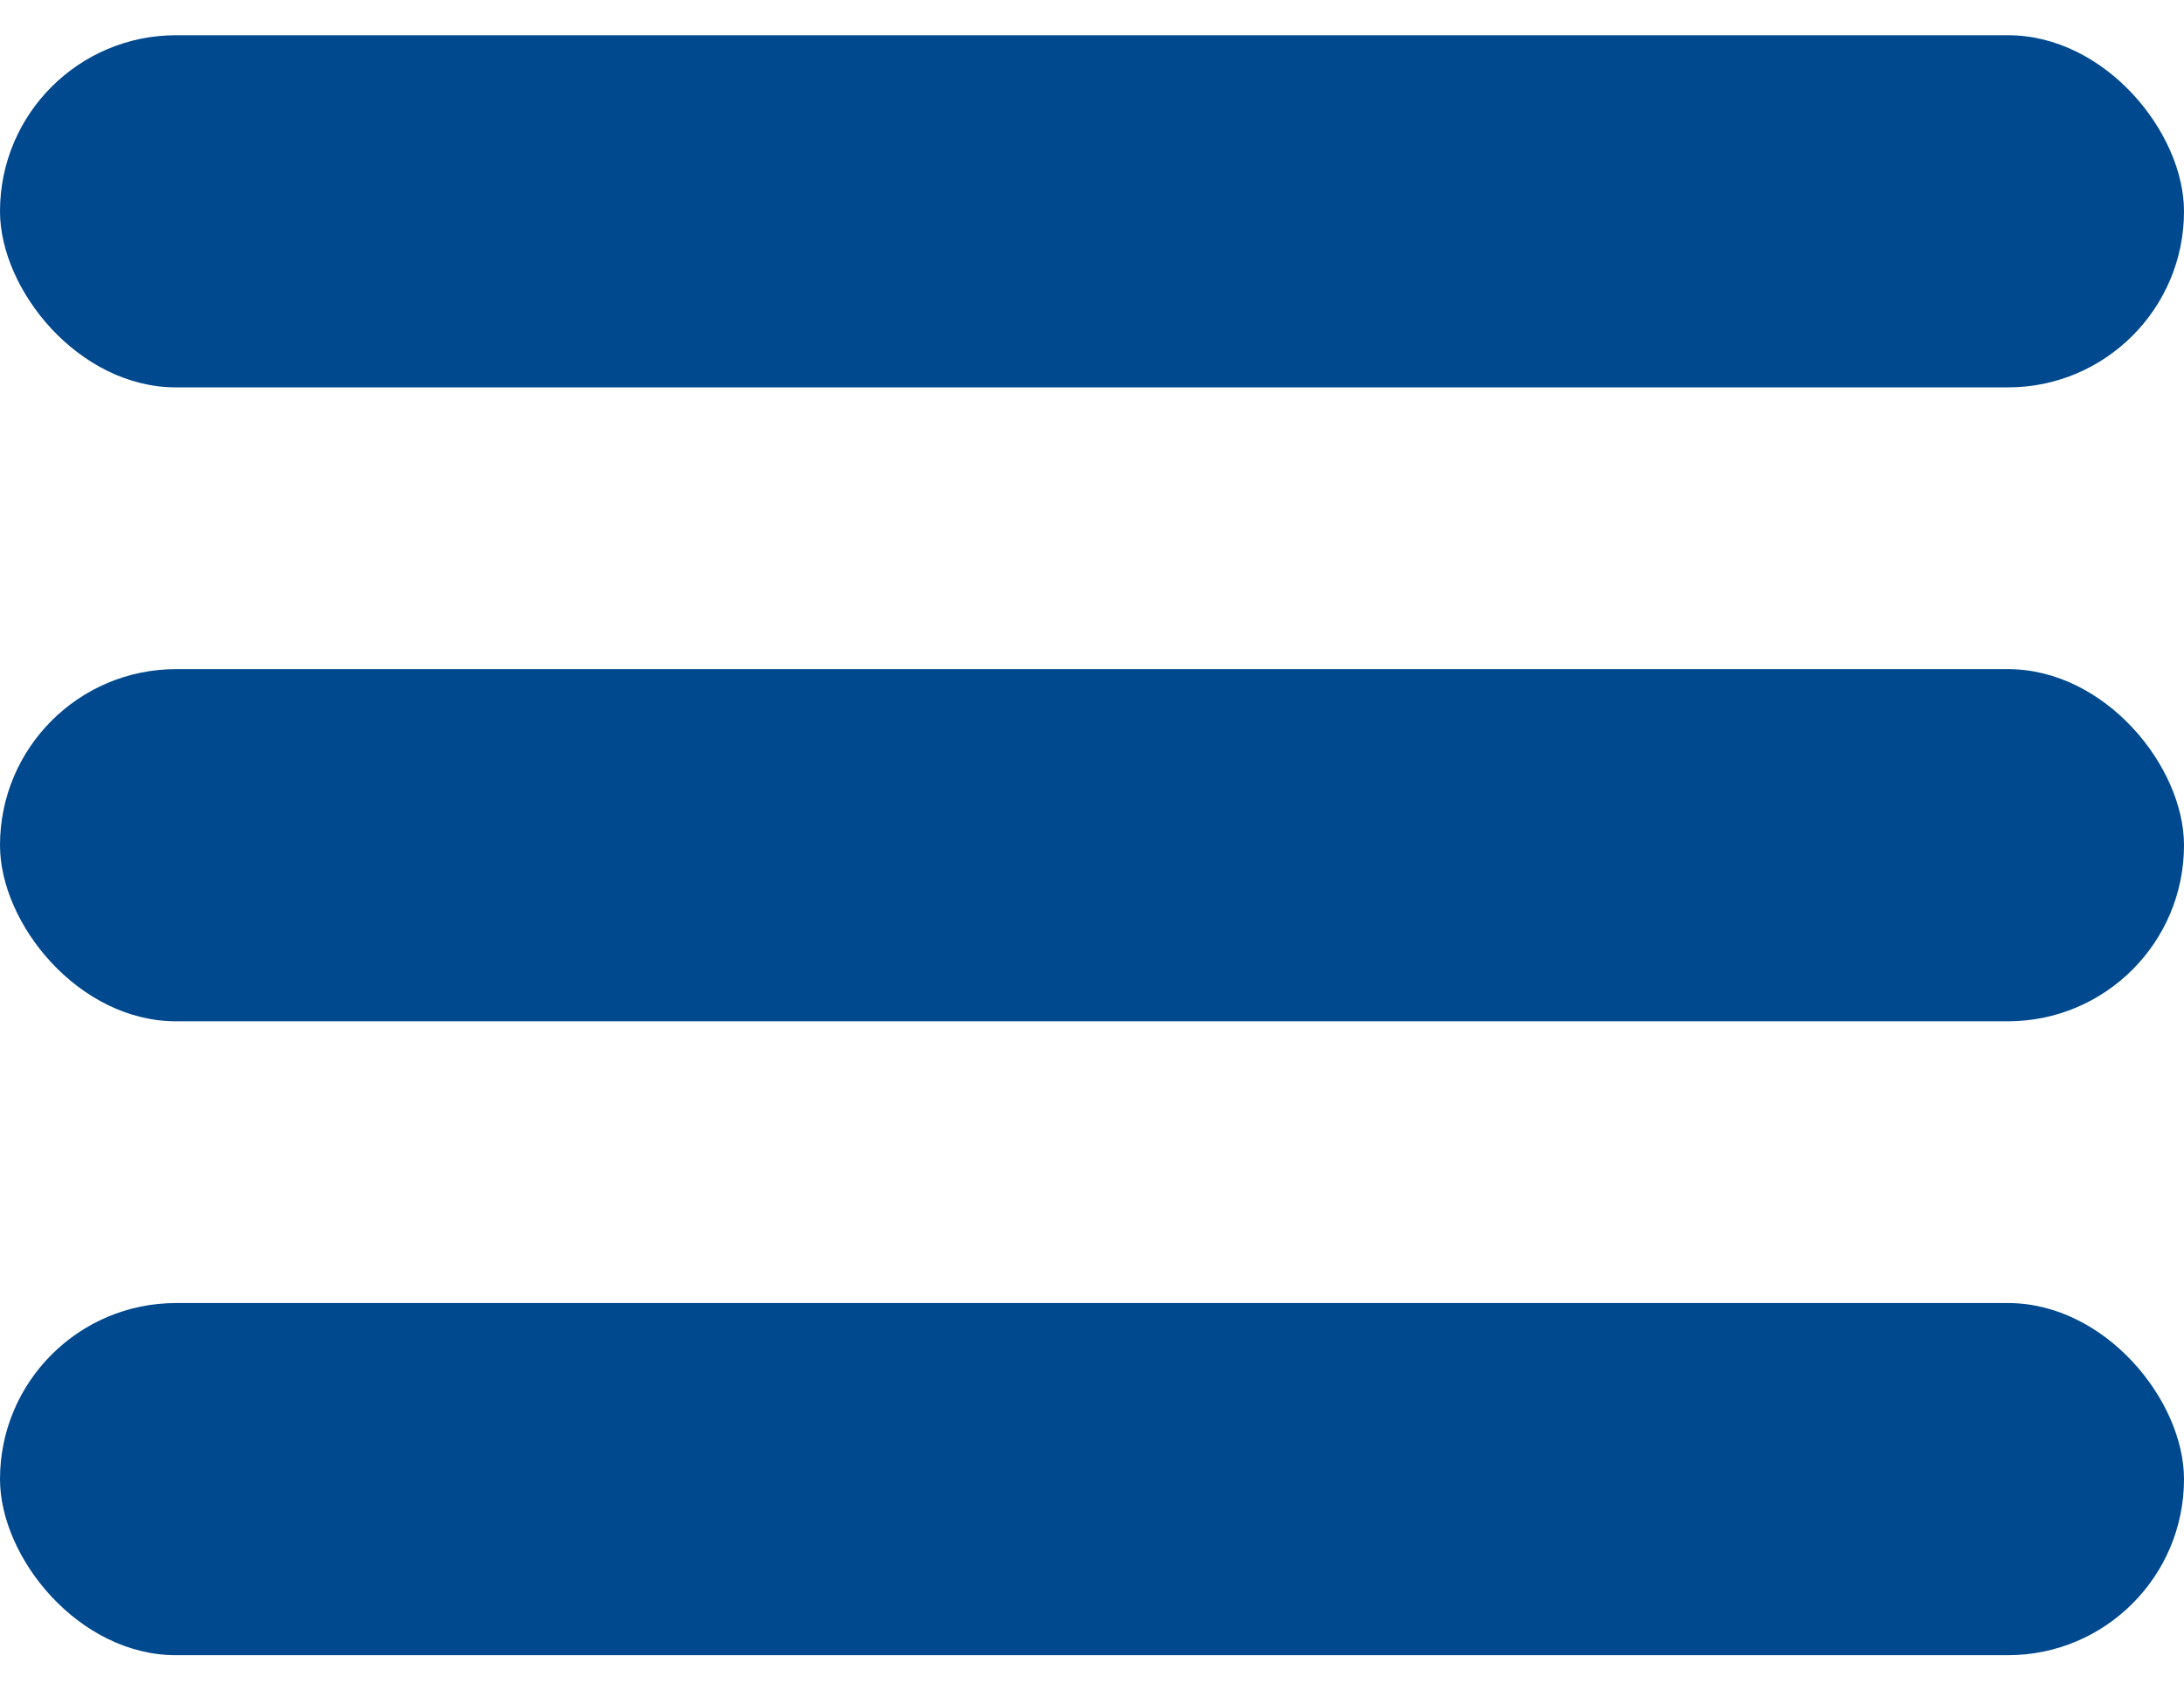
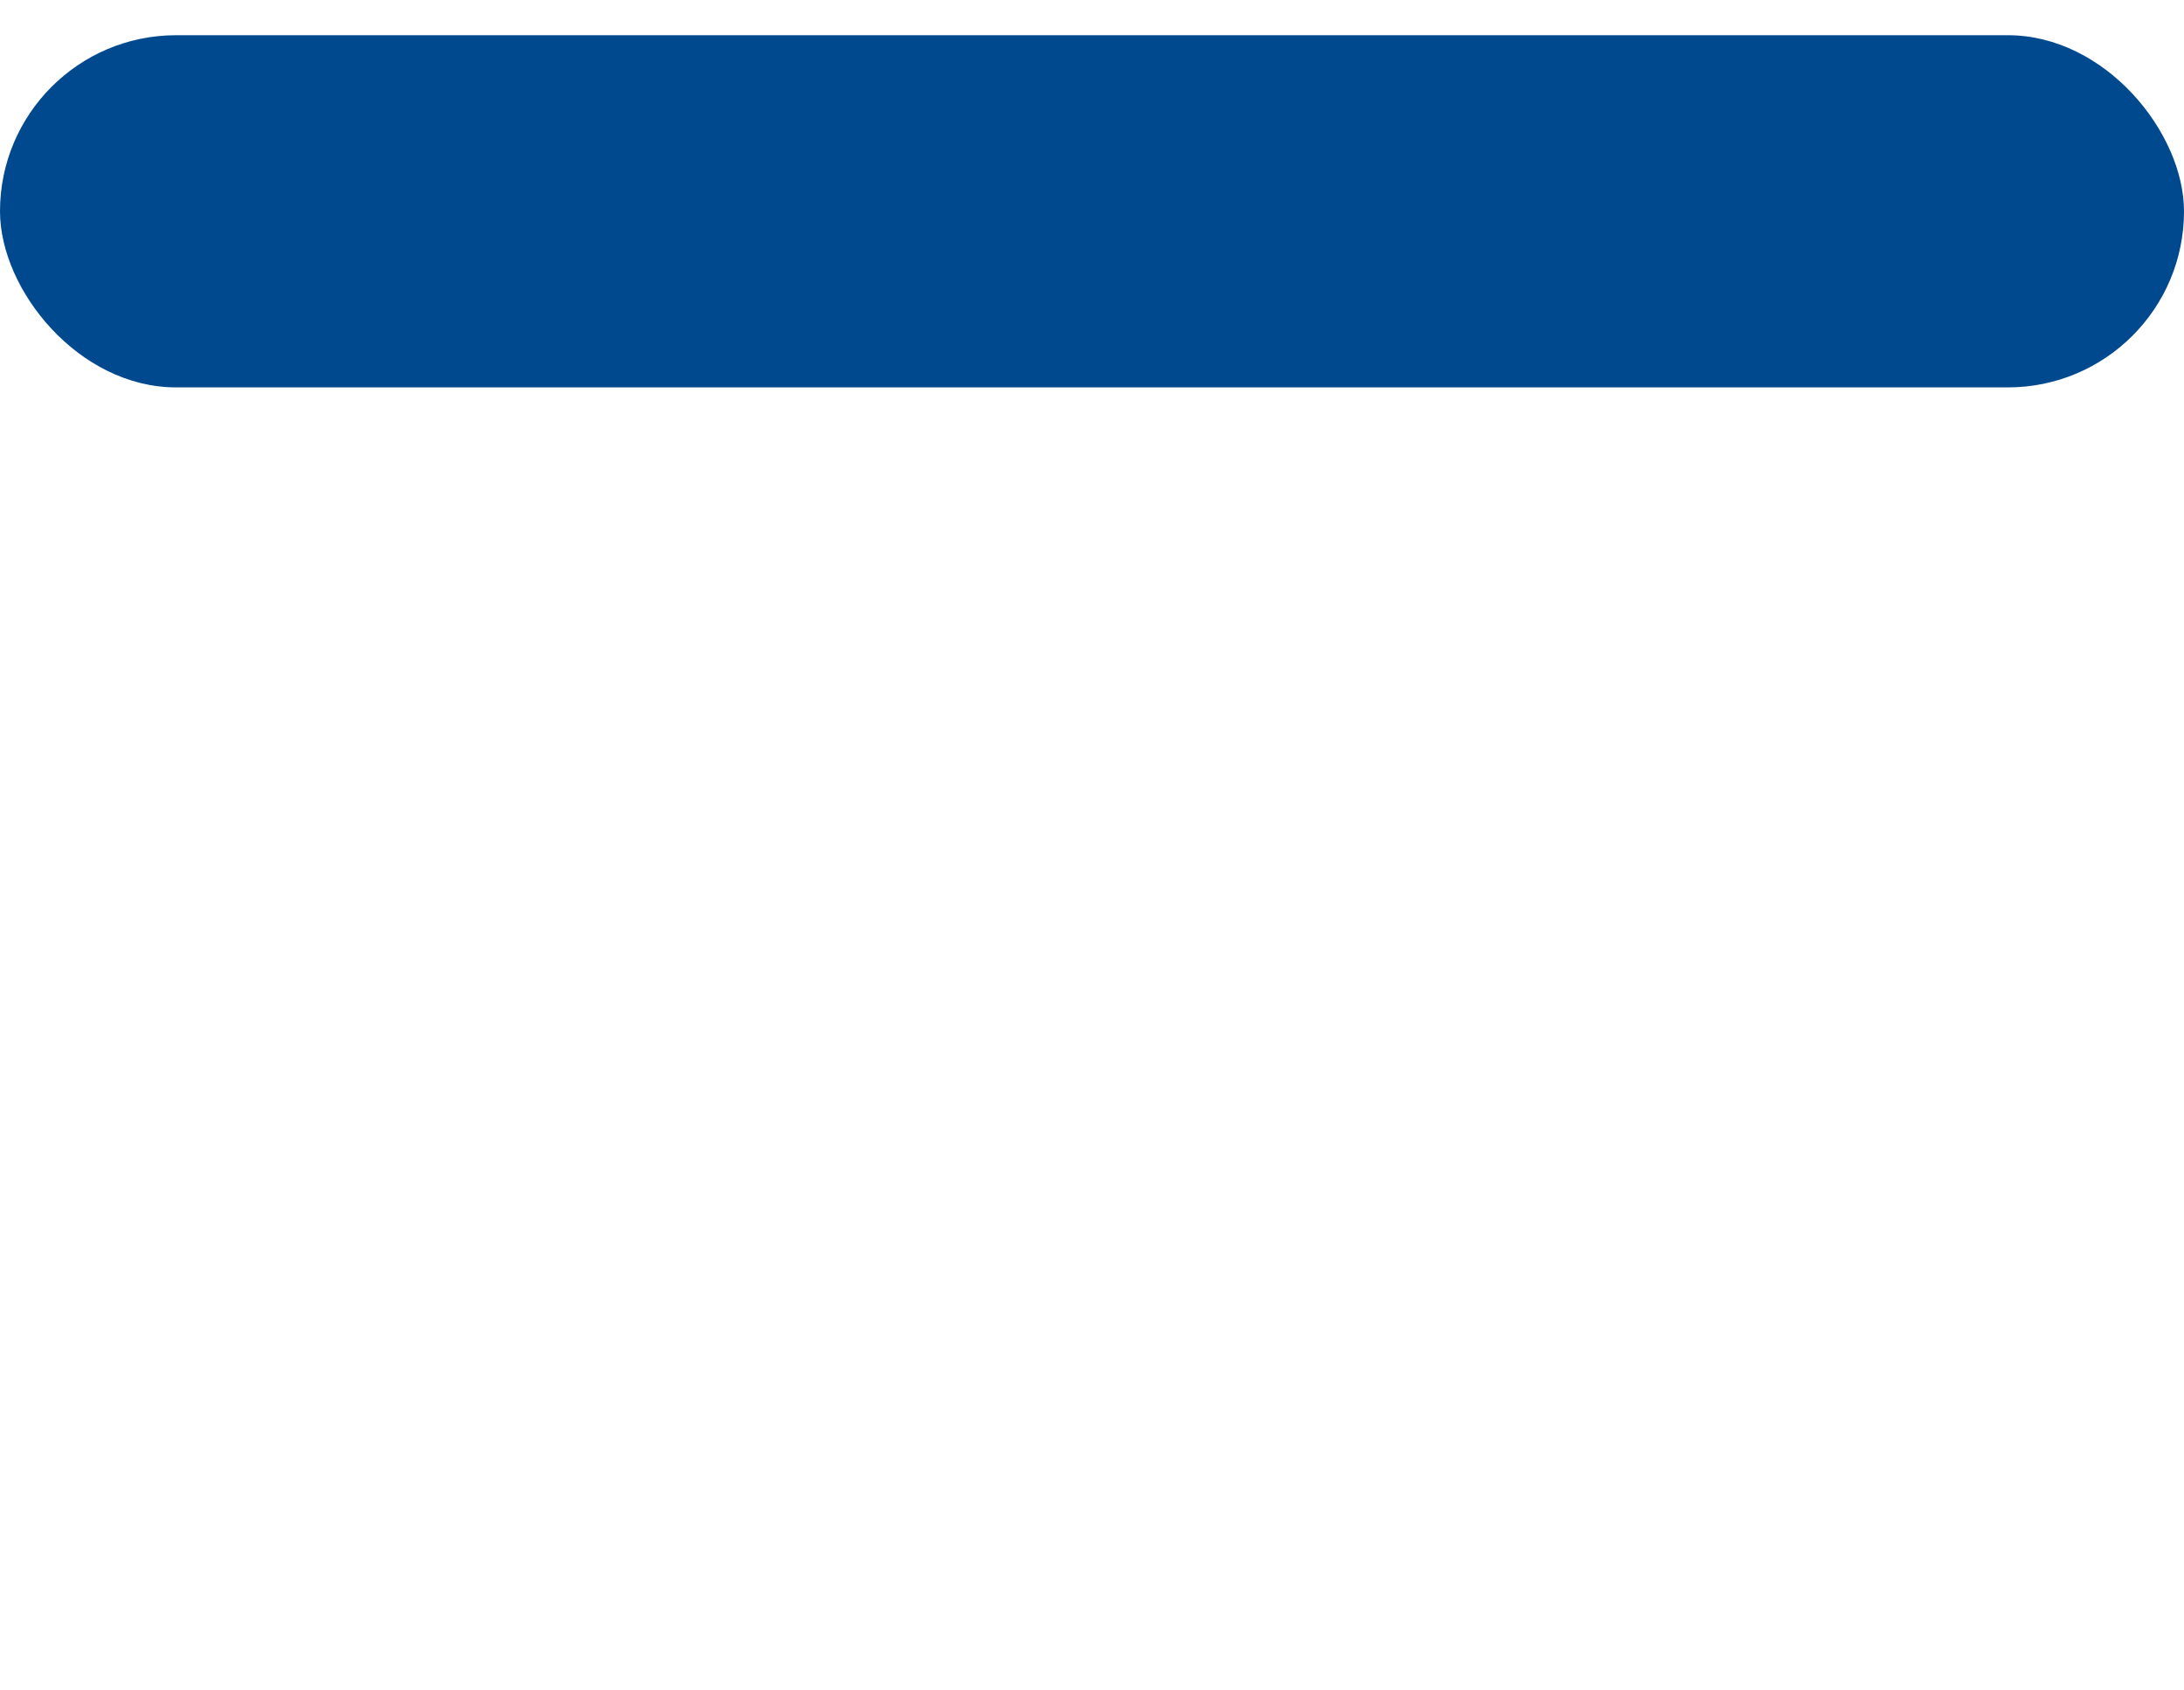
<svg xmlns="http://www.w3.org/2000/svg" width="31" height="24" viewBox="0 0 31 24" fill="none">
  <rect y="0.5" width="31" height="5" rx="2.5" fill="#00498E" />
-   <rect y="9.5" width="31" height="5" rx="2.5" fill="#00498E" />
-   <rect y="18.5" width="31" height="5" rx="2.5" fill="#00498E" />
</svg>